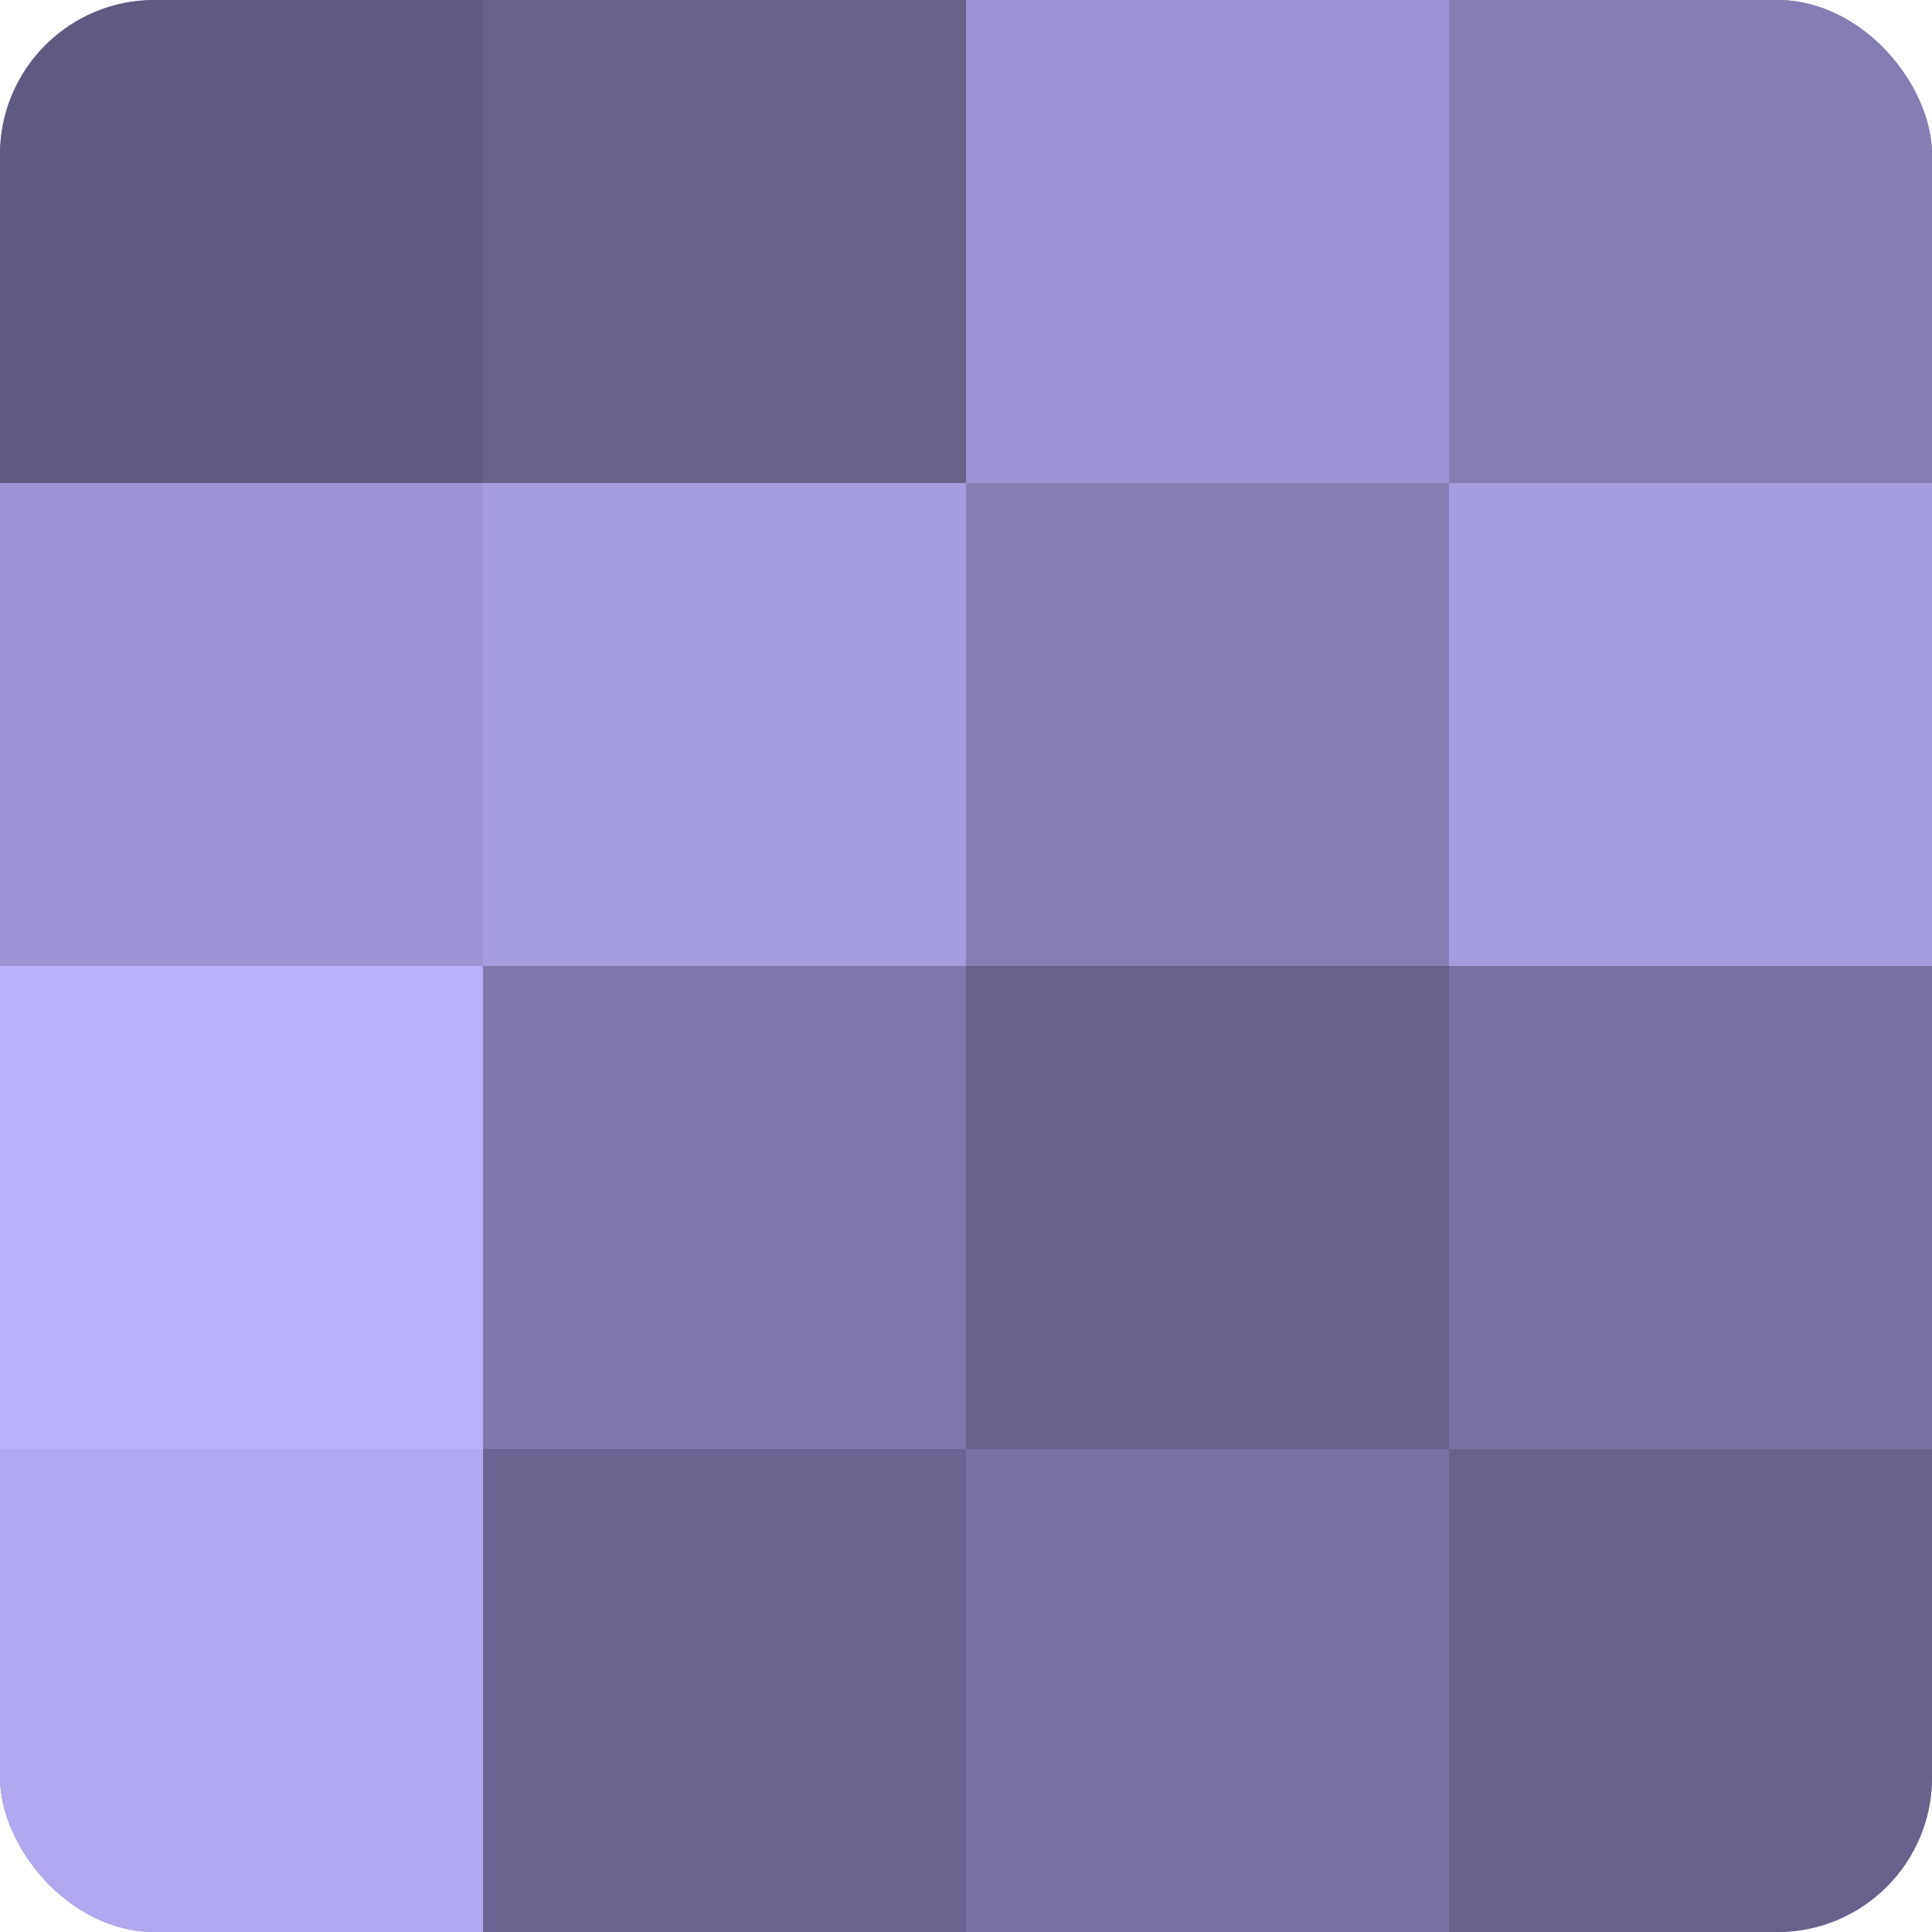
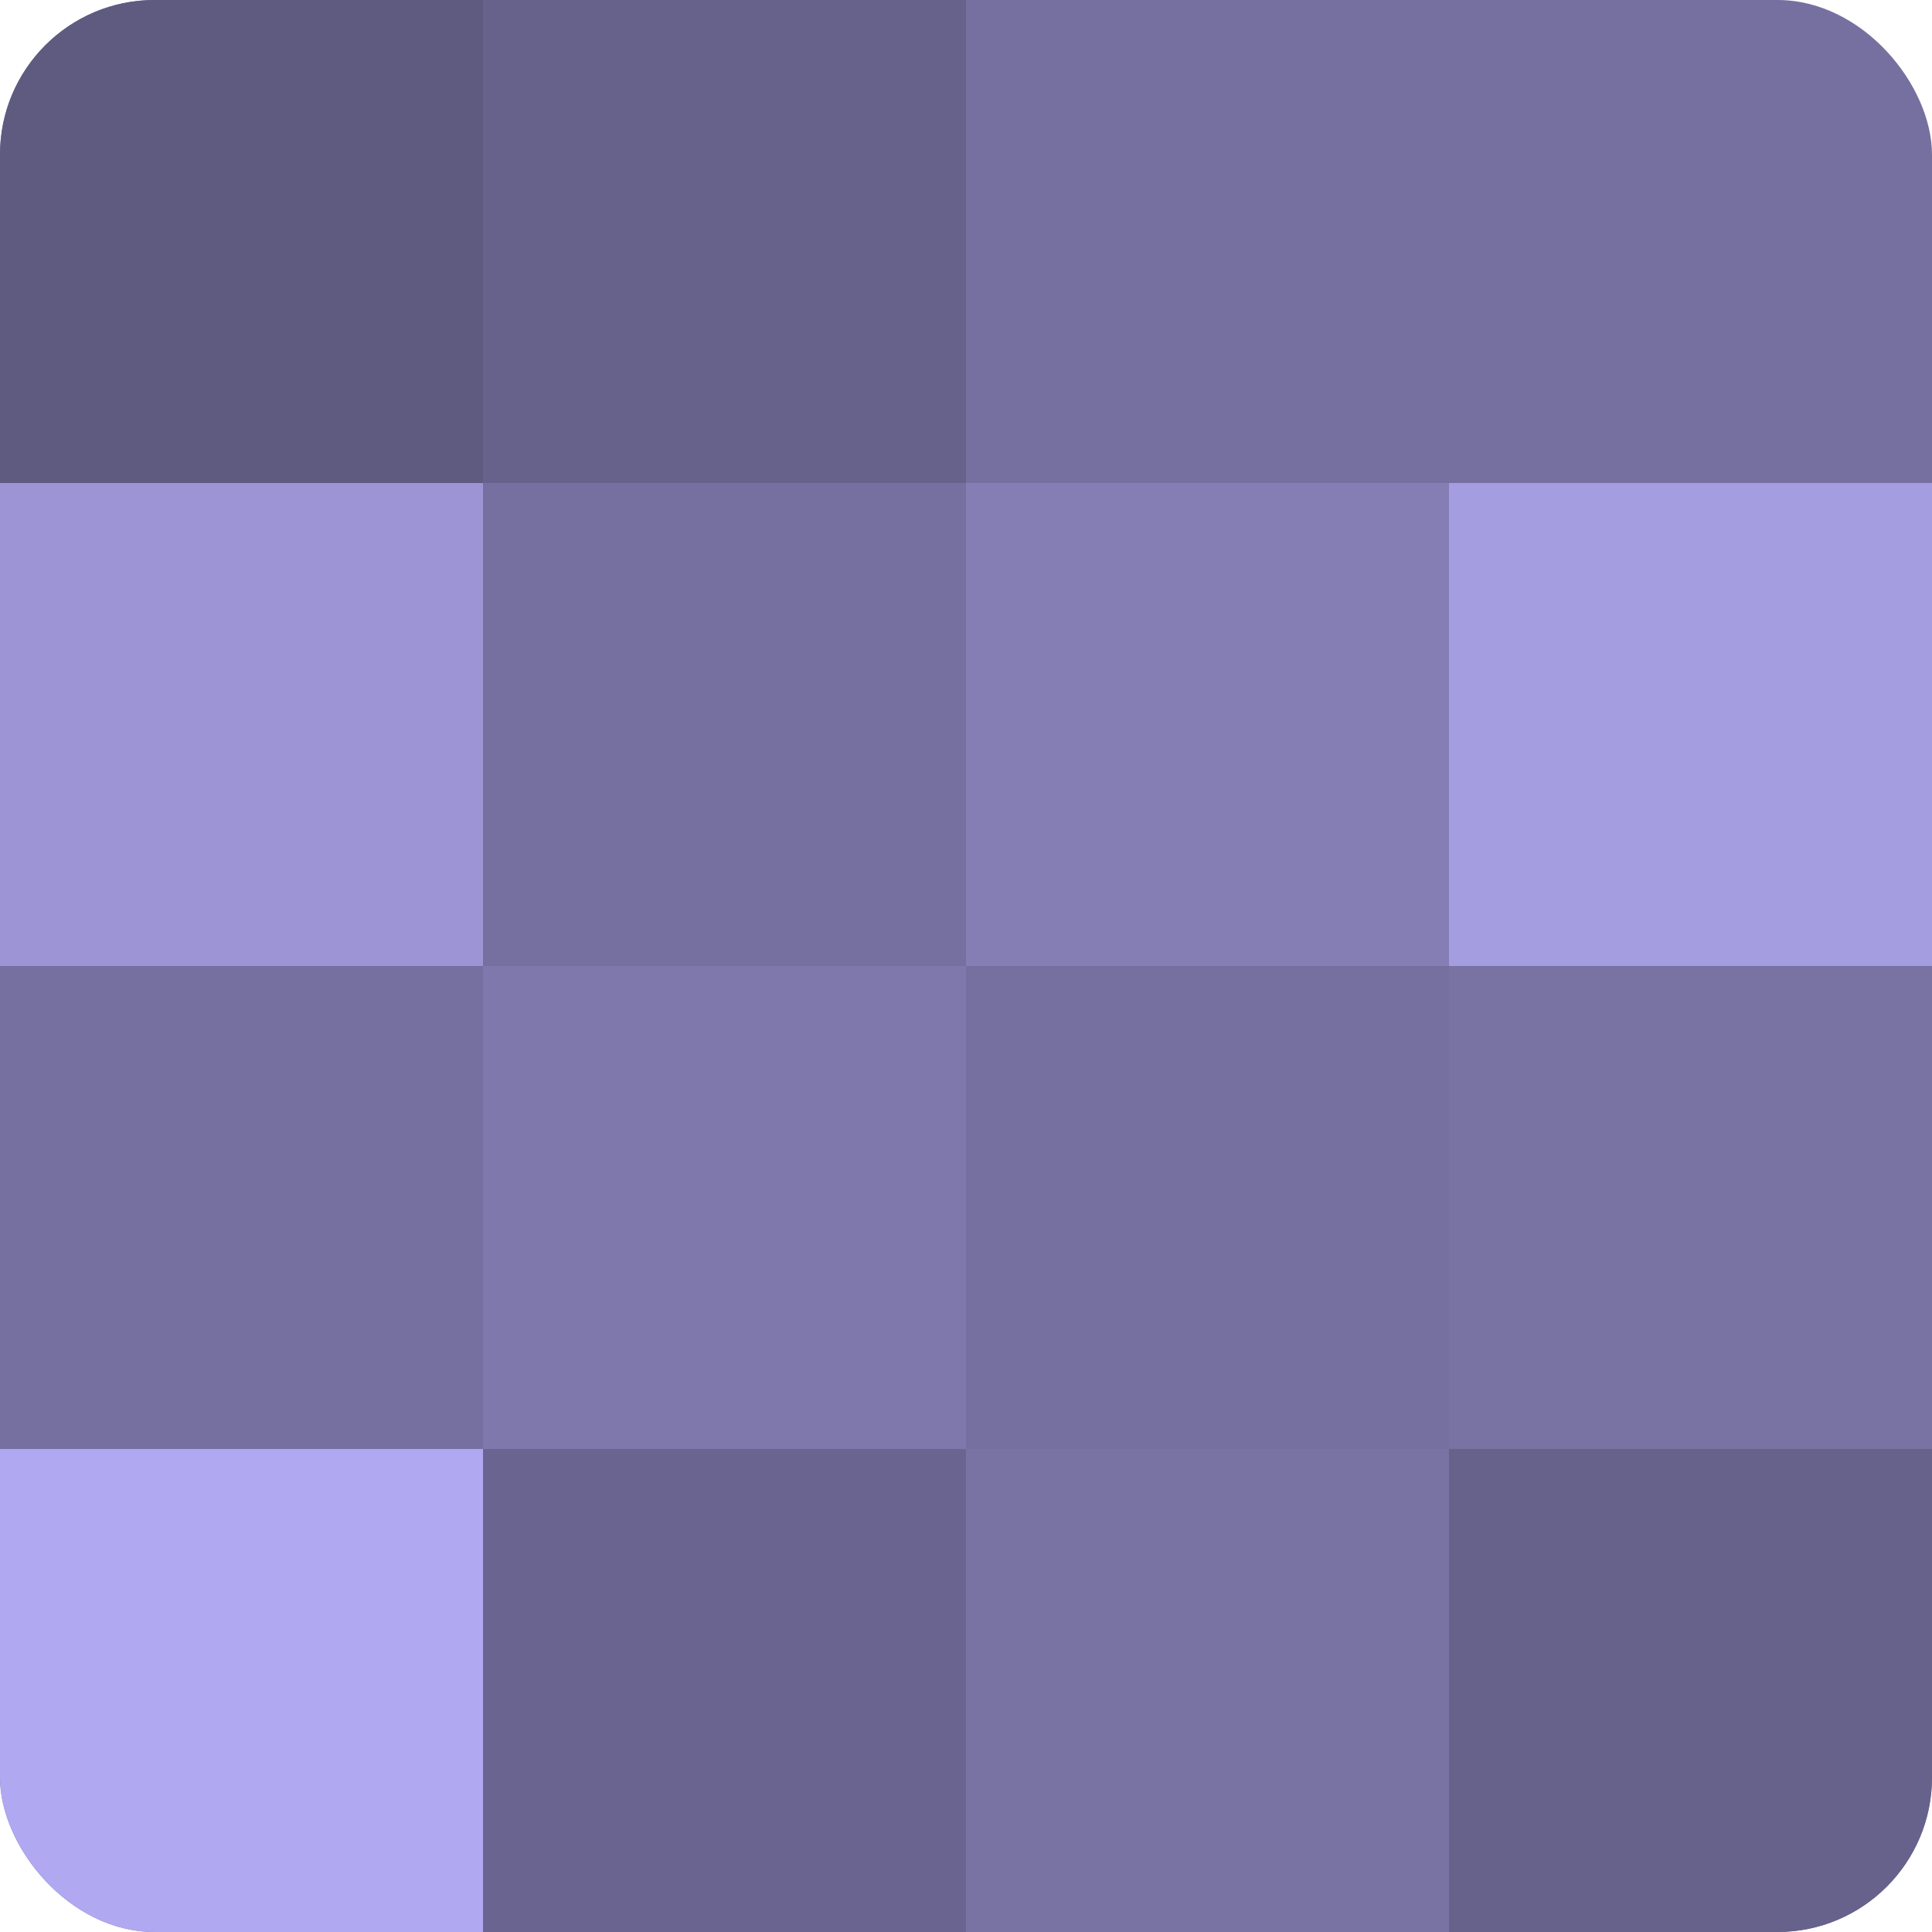
<svg xmlns="http://www.w3.org/2000/svg" width="60" height="60" viewBox="0 0 100 100" preserveAspectRatio="xMidYMid meet">
  <defs>
    <clipPath id="c" width="100" height="100">
      <rect width="100" height="100" rx="8" ry="8" />
    </clipPath>
  </defs>
  <g clip-path="url(#c)">
    <rect width="100" height="100" fill="#7670a0" />
    <rect width="25" height="25" fill="#5e5a80" />
    <rect y="25" width="25" height="25" fill="#9c94d4" />
-     <rect y="50" width="25" height="25" fill="#b9b0fc" />
    <rect y="75" width="25" height="25" fill="#b0a8f0" />
    <rect x="25" width="25" height="25" fill="#67628c" />
-     <rect x="25" y="25" width="25" height="25" fill="#a49de0" />
    <rect x="25" y="50" width="25" height="25" fill="#7e78ac" />
    <rect x="25" y="75" width="25" height="25" fill="#6a6590" />
-     <rect x="50" width="25" height="25" fill="#9c94d4" />
    <rect x="50" y="25" width="25" height="25" fill="#847eb4" />
-     <rect x="50" y="50" width="25" height="25" fill="#67628c" />
    <rect x="50" y="75" width="25" height="25" fill="#7973a4" />
-     <rect x="75" width="25" height="25" fill="#847eb4" />
    <rect x="75" y="25" width="25" height="25" fill="#a49de0" />
    <rect x="75" y="50" width="25" height="25" fill="#7973a4" />
    <rect x="75" y="75" width="25" height="25" fill="#67628c" />
  </g>
</svg>